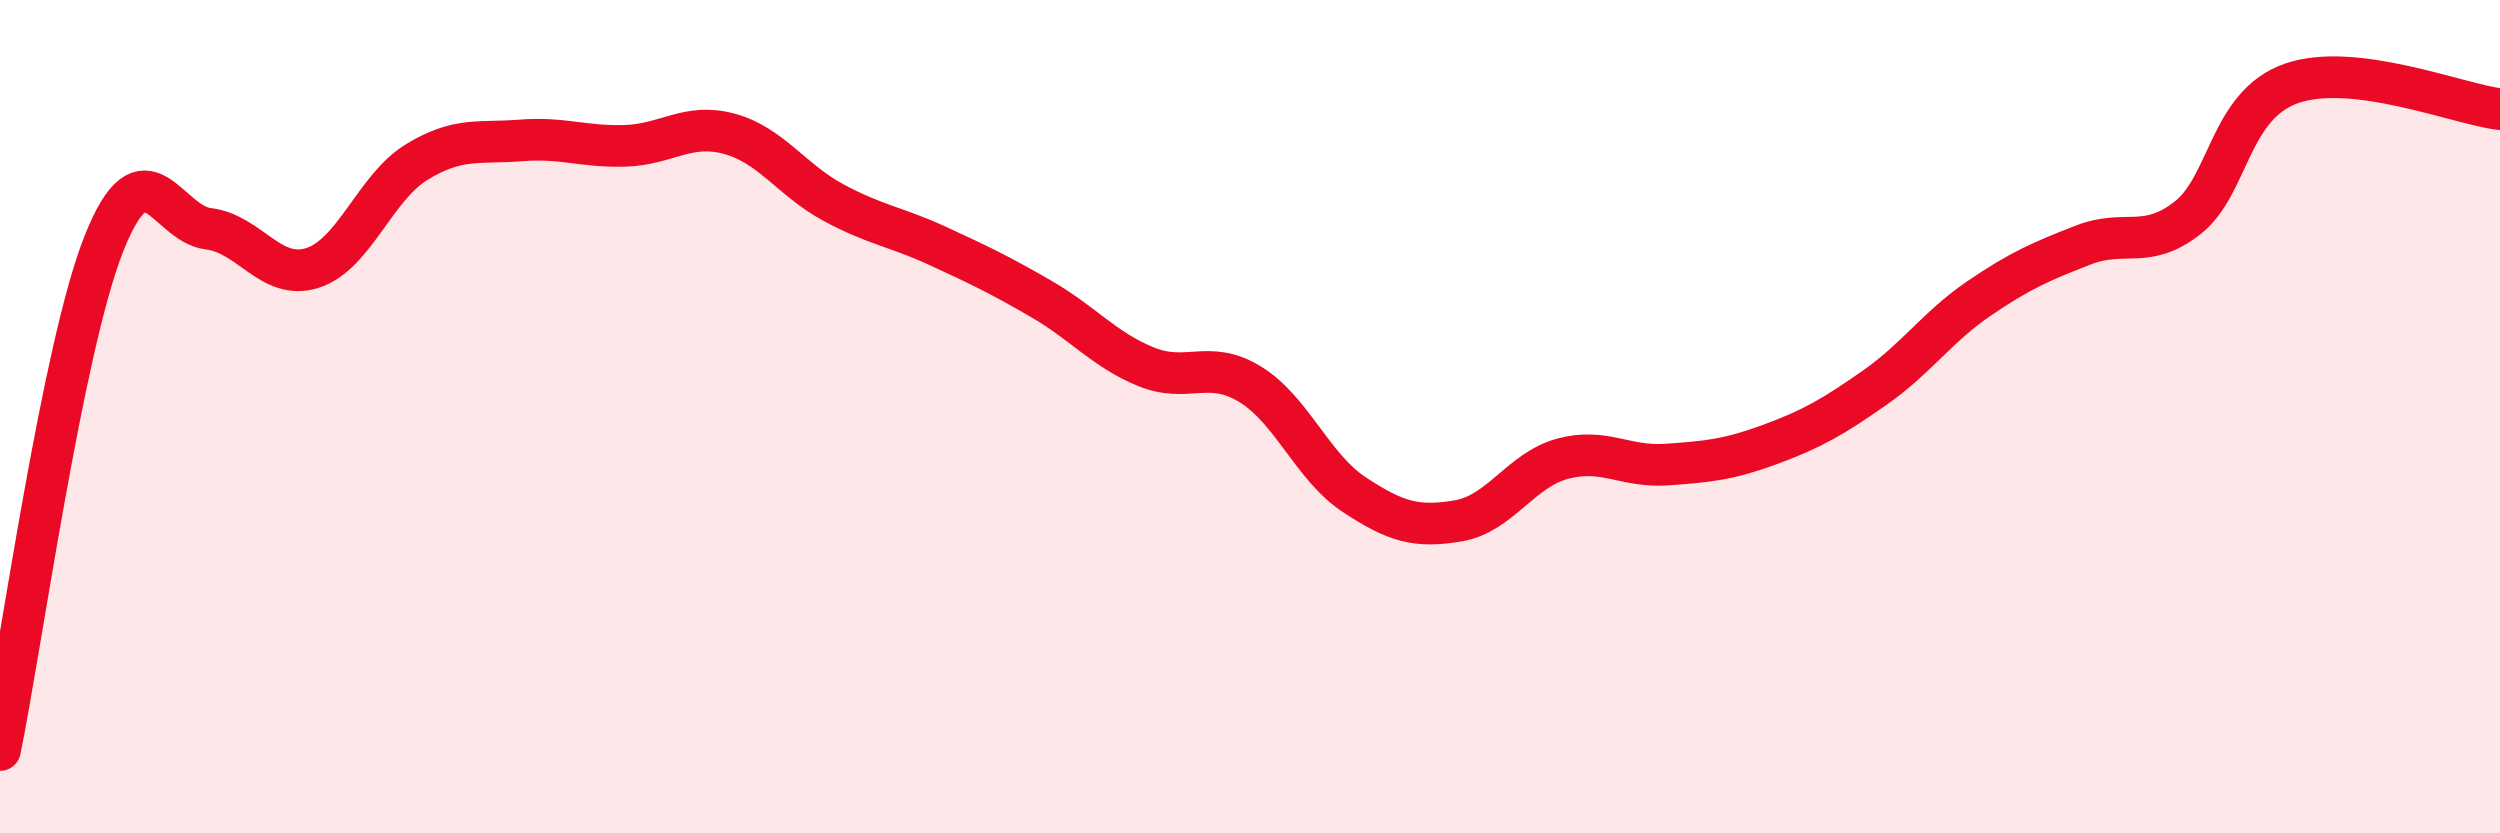
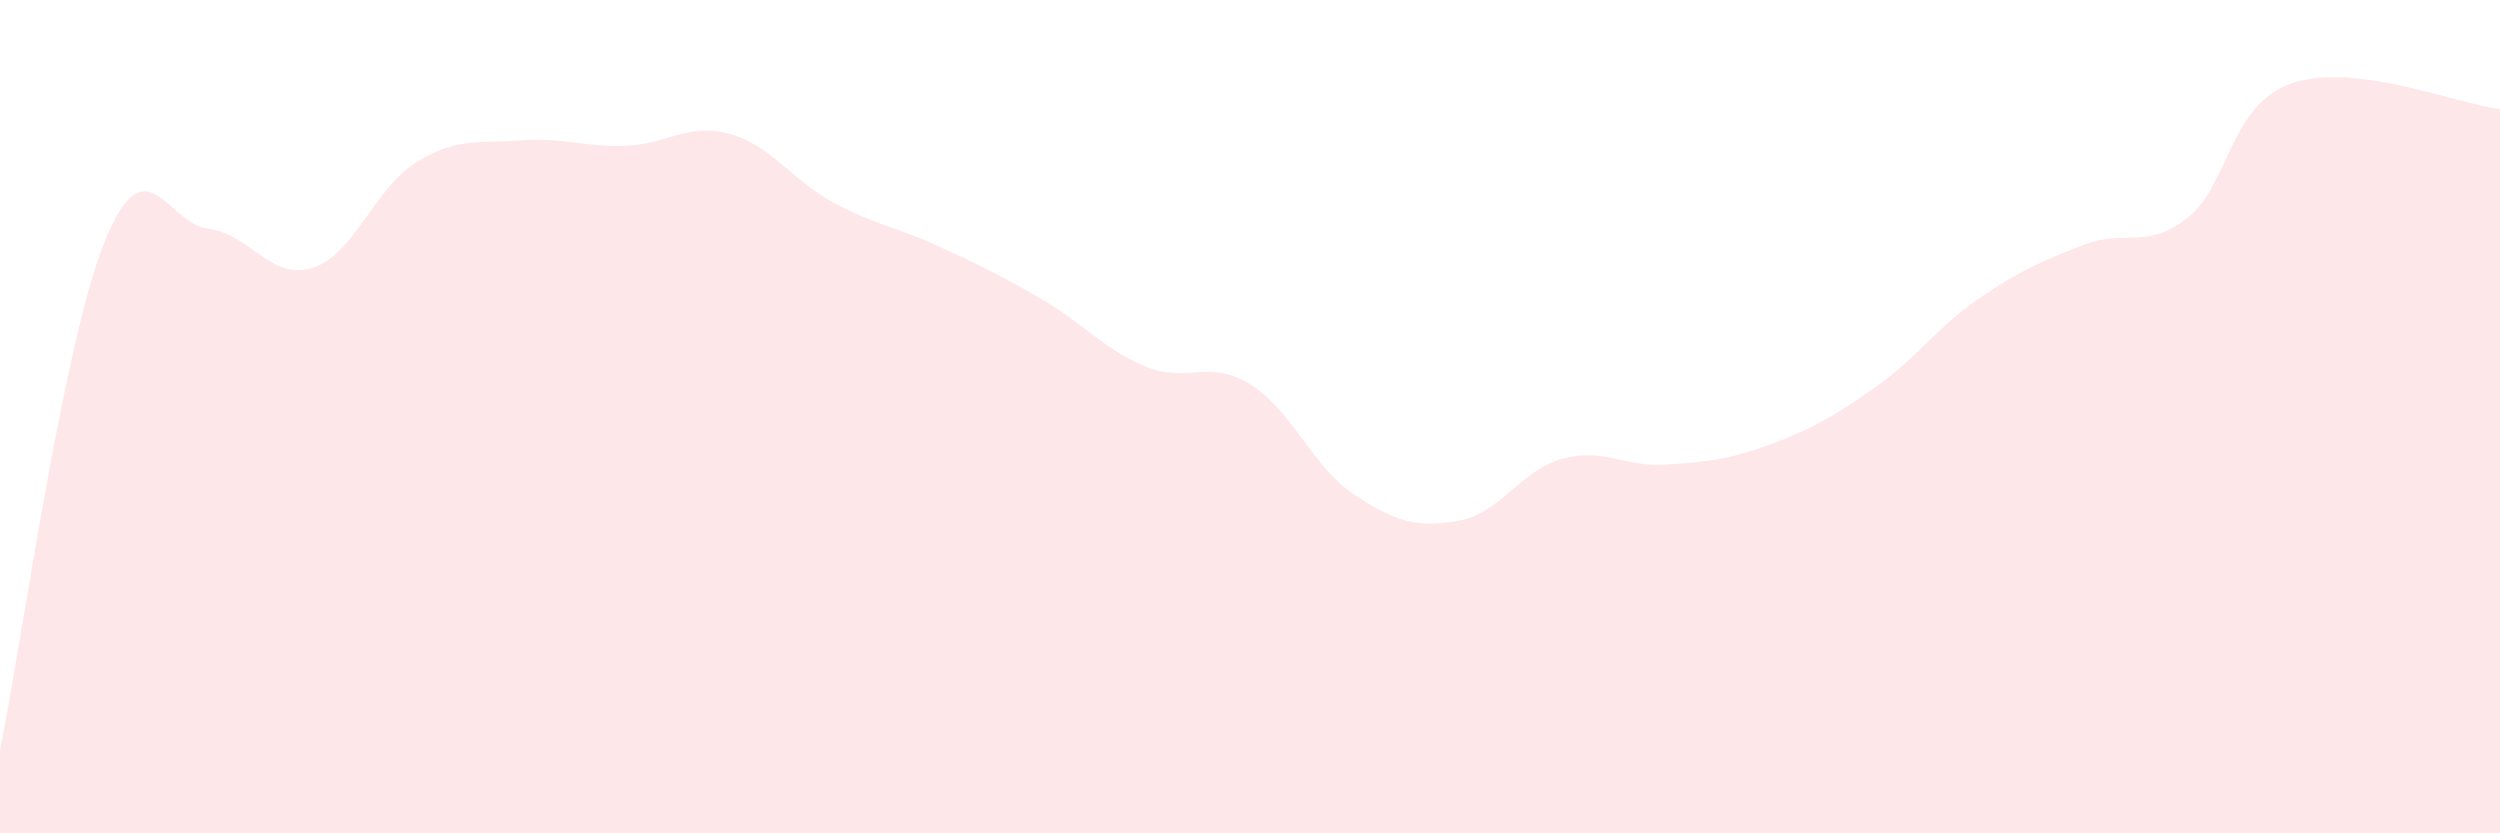
<svg xmlns="http://www.w3.org/2000/svg" width="60" height="20" viewBox="0 0 60 20">
  <path d="M 0,18 C 0.5,15.57 1.5,8.33 2.5,5.83 C 3.5,3.33 4,5.37 5,5.49 C 6,5.61 6.5,6.75 7.5,6.43 C 8.5,6.11 9,4.5 10,3.89 C 11,3.28 11.5,3.45 12.5,3.37 C 13.5,3.29 14,3.53 15,3.5 C 16,3.47 16.5,2.94 17.5,3.21 C 18.5,3.48 19,4.32 20,4.86 C 21,5.4 21.5,5.44 22.5,5.9 C 23.5,6.36 24,6.6 25,7.18 C 26,7.76 26.5,8.39 27.5,8.8 C 28.5,9.21 29,8.61 30,9.22 C 31,9.83 31.5,11.21 32.5,11.87 C 33.5,12.53 34,12.67 35,12.5 C 36,12.33 36.5,11.28 37.5,11.01 C 38.5,10.74 39,11.22 40,11.15 C 41,11.08 41.5,11.03 42.5,10.66 C 43.5,10.29 44,10 45,9.3 C 46,8.6 46.5,7.84 47.5,7.16 C 48.5,6.48 49,6.27 50,5.88 C 51,5.49 51.5,6.01 52.5,5.23 C 53.5,4.45 53.5,2.52 55,2 C 56.5,1.48 59,2.5 60,2.62L60 20L0 20Z" fill="#EB0A25" opacity="0.1" stroke-linecap="round" stroke-linejoin="round" />
-   <path d="M 0,18 C 0.5,15.57 1.5,8.33 2.5,5.83 C 3.5,3.33 4,5.37 5,5.49 C 6,5.61 6.5,6.75 7.5,6.43 C 8.5,6.11 9,4.5 10,3.89 C 11,3.28 11.5,3.45 12.5,3.37 C 13.5,3.29 14,3.53 15,3.5 C 16,3.47 16.5,2.94 17.5,3.21 C 18.5,3.48 19,4.32 20,4.86 C 21,5.4 21.5,5.44 22.5,5.9 C 23.5,6.36 24,6.6 25,7.18 C 26,7.76 26.5,8.39 27.5,8.8 C 28.5,9.21 29,8.61 30,9.22 C 31,9.83 31.5,11.21 32.5,11.87 C 33.5,12.53 34,12.67 35,12.5 C 36,12.33 36.5,11.28 37.5,11.01 C 38.5,10.74 39,11.22 40,11.15 C 41,11.08 41.5,11.03 42.5,10.66 C 43.5,10.29 44,10 45,9.3 C 46,8.6 46.5,7.84 47.5,7.16 C 48.5,6.48 49,6.27 50,5.88 C 51,5.49 51.5,6.01 52.5,5.23 C 53.5,4.45 53.5,2.52 55,2 C 56.5,1.48 59,2.5 60,2.62" stroke="#EB0A25" stroke-width="1" fill="none" stroke-linecap="round" stroke-linejoin="round" />
</svg>